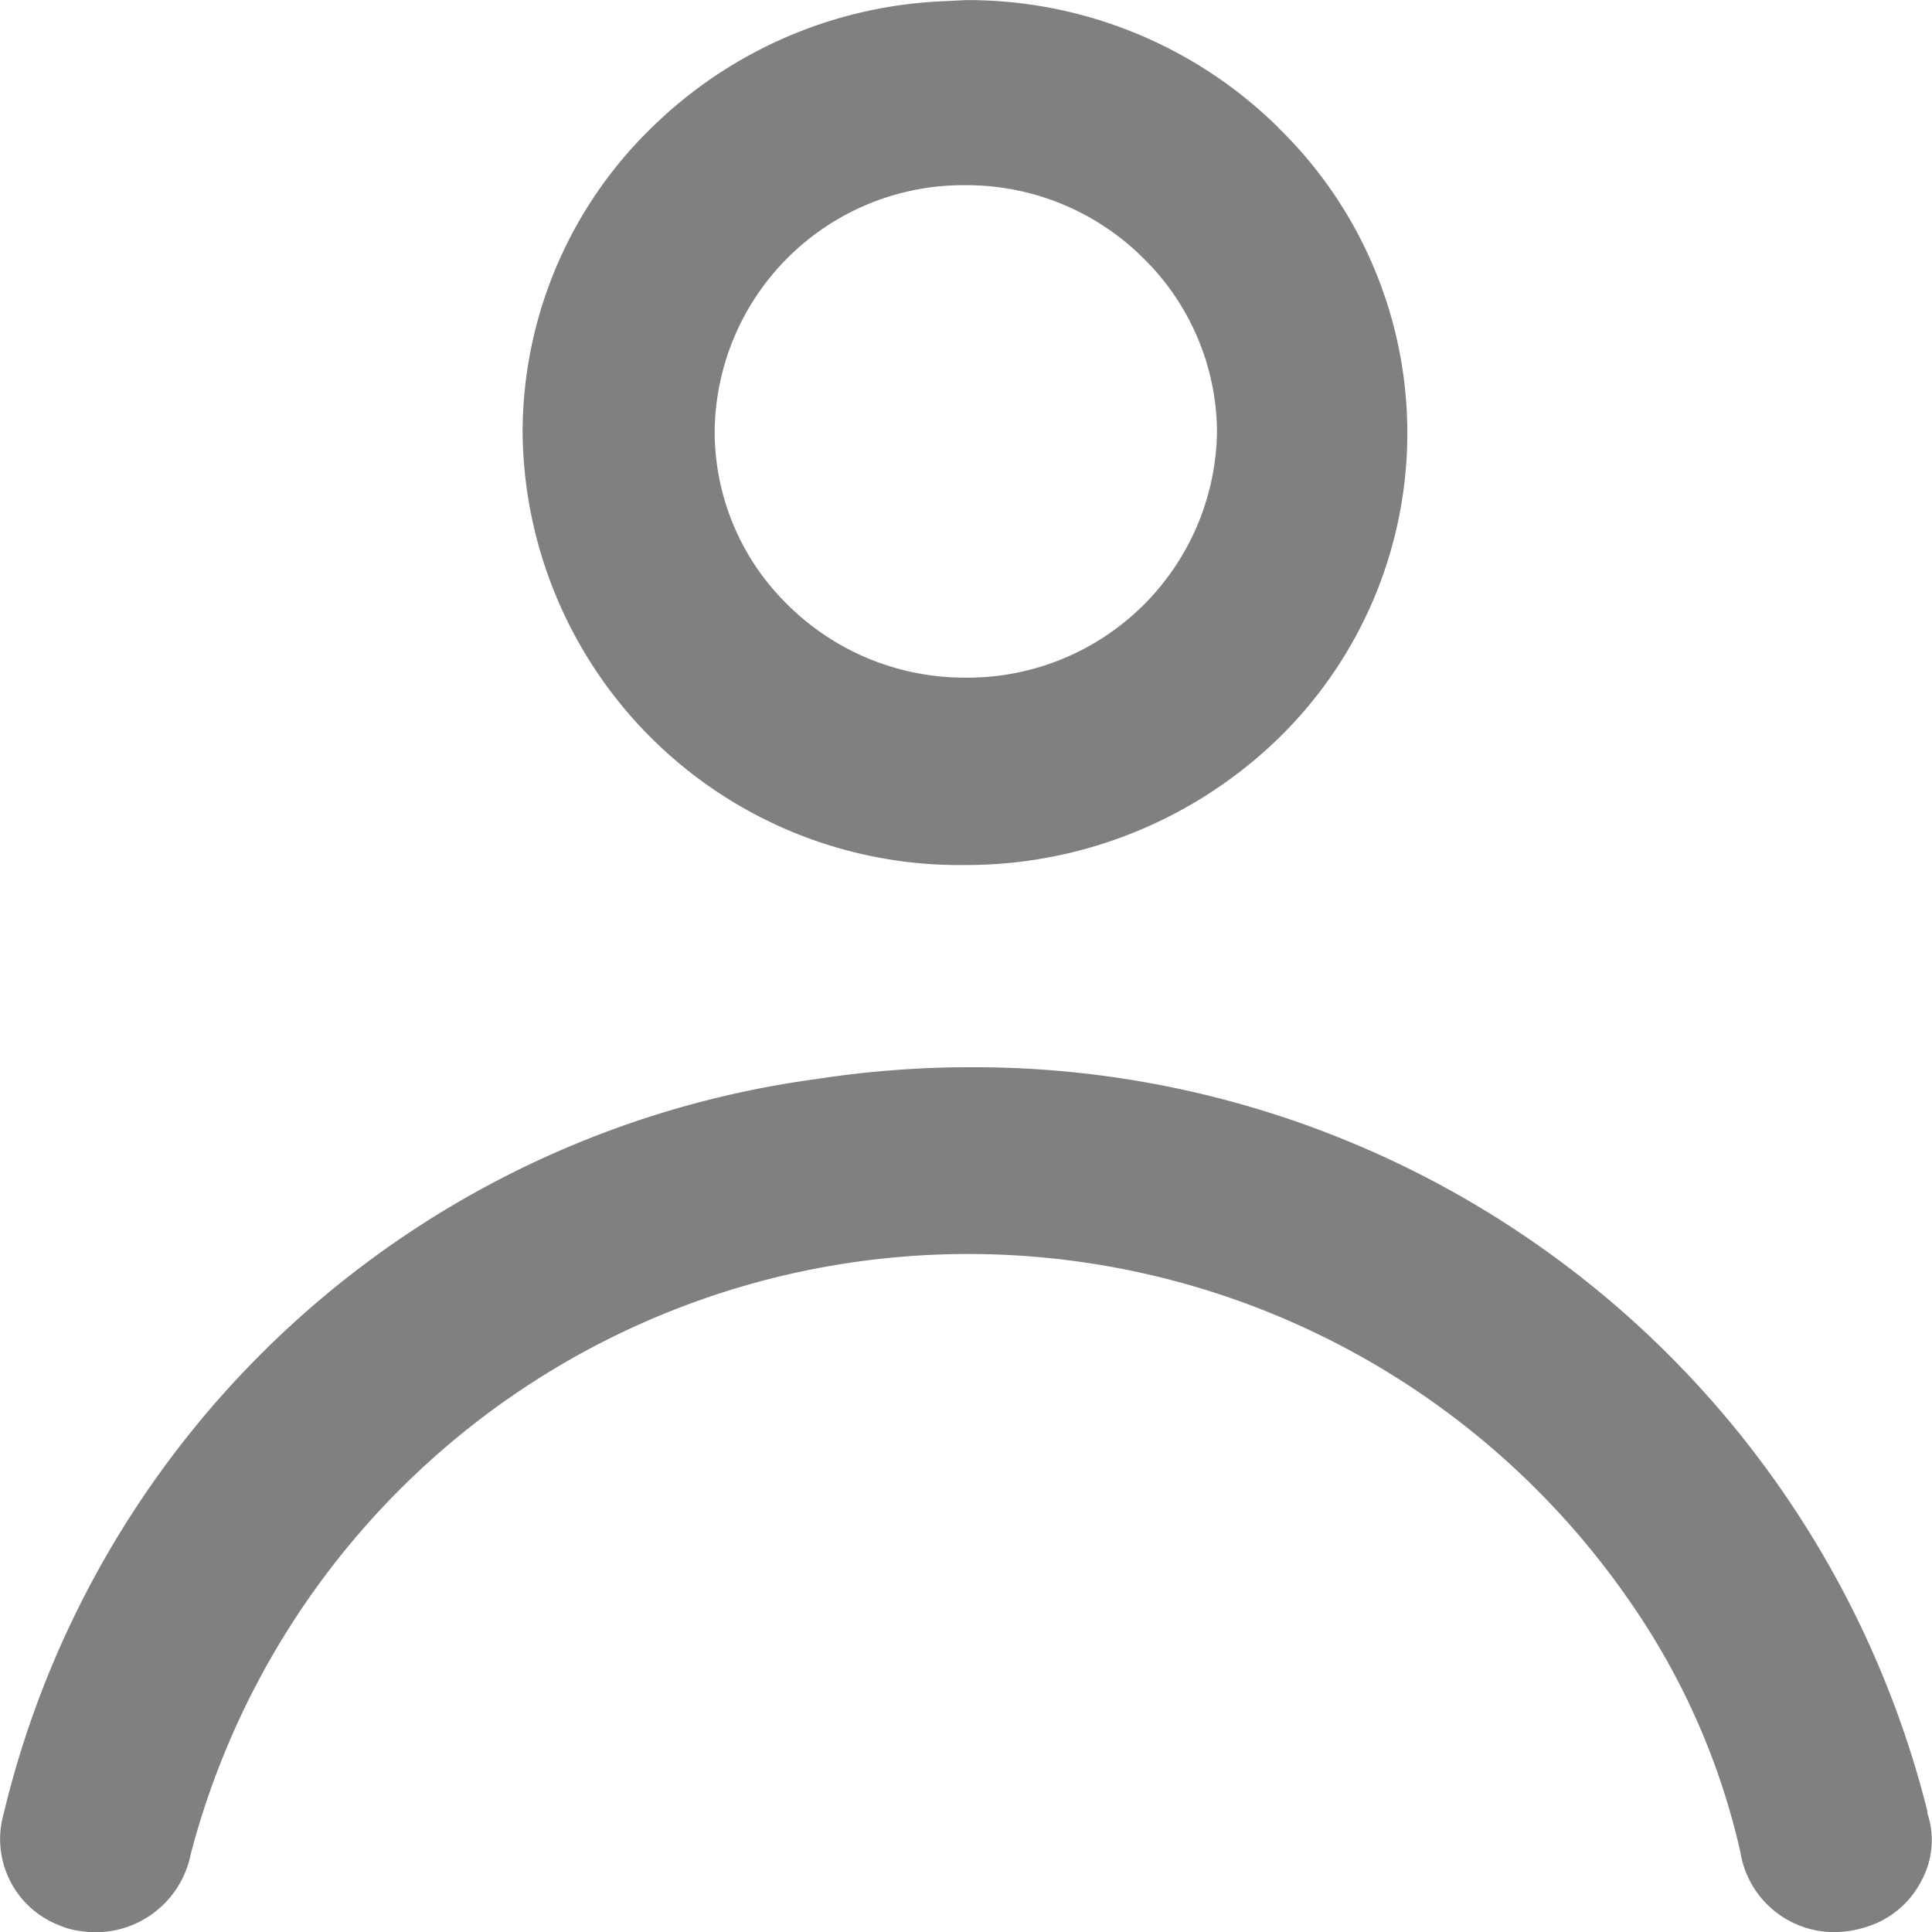
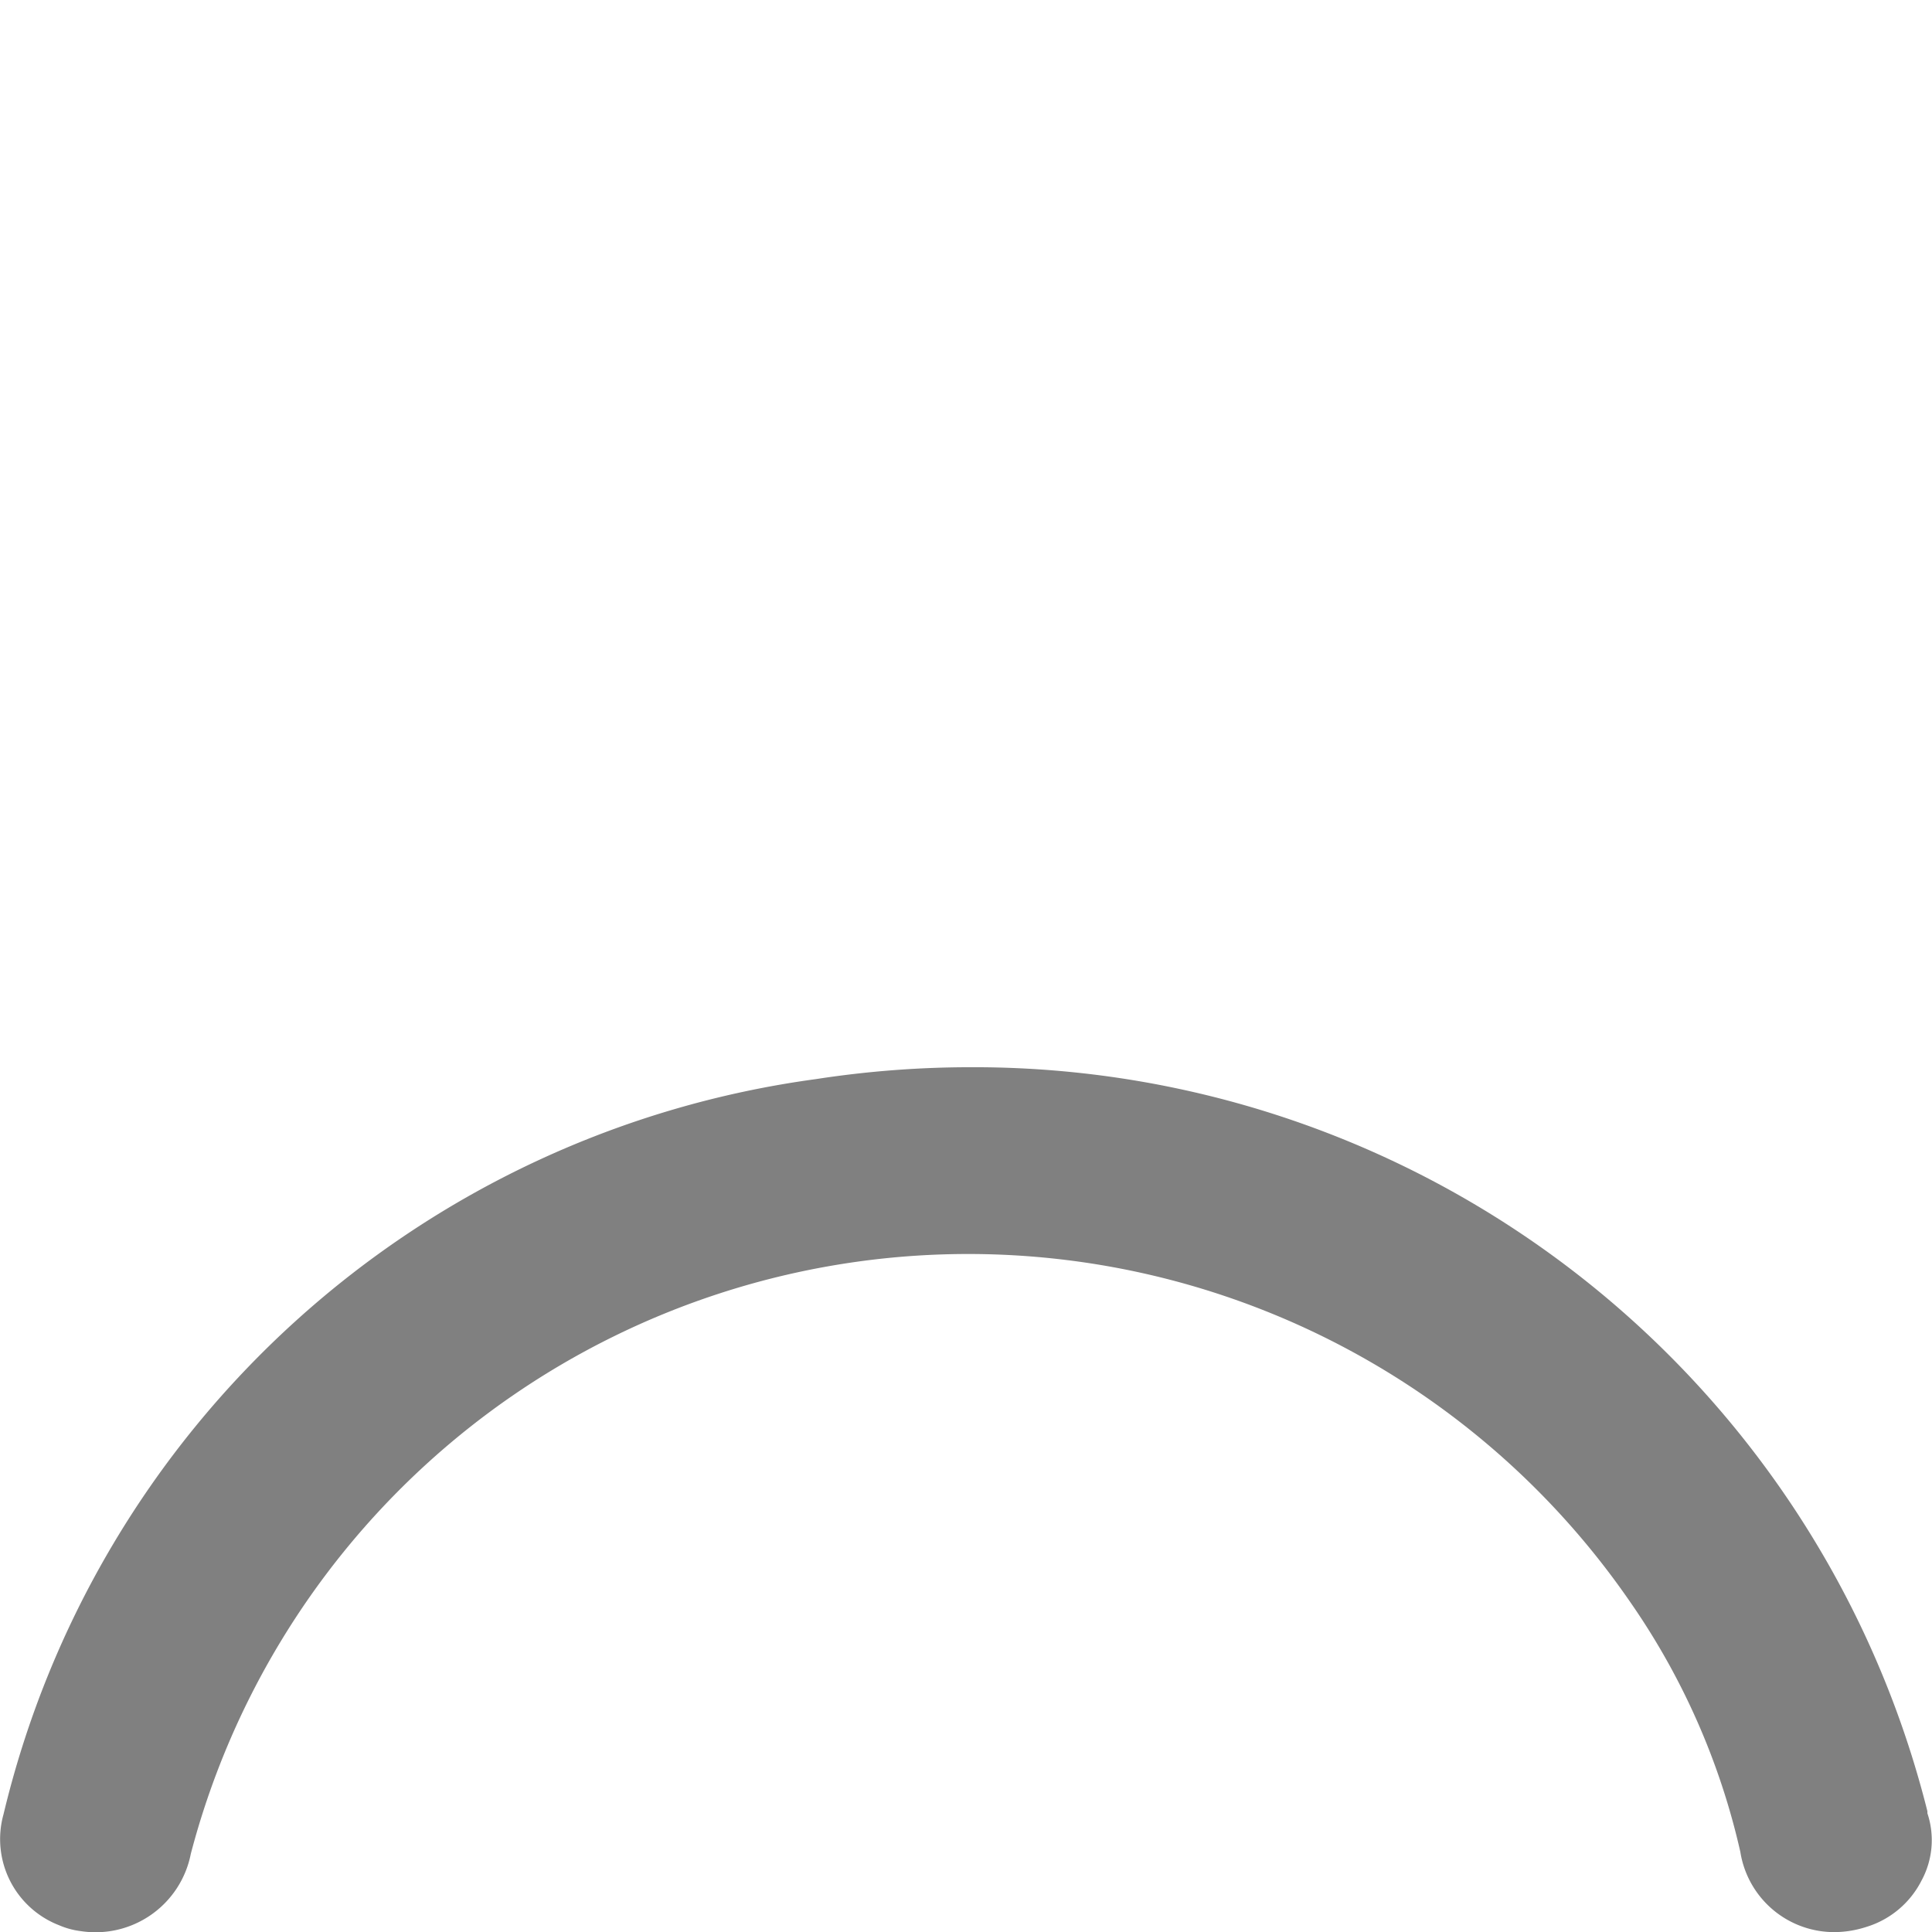
<svg xmlns="http://www.w3.org/2000/svg" id="Group_1700-2" data-name="Group 1700-2" width="37.819" height="37.822" viewBox="0 0 37.819 37.822">
  <path id="Path_347" data-name="Path 347" d="M269.4,1064.953a1.8,1.8,0,0,1-1.086.911,2.056,2.056,0,0,1-.6.1,1.86,1.86,0,0,1-1.862-1.571,13.959,13.959,0,0,0-2.153-4.887,15.732,15.732,0,0,0-28.179,4.926,1.9,1.9,0,0,1-2.153,1.513,1.548,1.548,0,0,1-.427-.116,1.808,1.808,0,0,1-1.086-2.172,18.968,18.968,0,0,1,15.9-14.39,19.853,19.853,0,0,1,3.025-.233,19.241,19.241,0,0,1,18.735,14.565v.039A1.66,1.66,0,0,1,269.4,1064.953Z" transform="translate(-231.785 -1028.143)" fill="gray" />
-   <path id="Path_348" data-name="Path 348" d="M251.858,1040.762a8.655,8.655,0,0,0-6.129-2.5l-.388.02a8.665,8.665,0,0,0-5.741,2.463,8.322,8.322,0,0,0-2.541,5.973,8.547,8.547,0,0,0,8.65,8.475,8.769,8.769,0,0,0,6.128-2.463,8.337,8.337,0,0,0,.019-11.966Zm-6.129,10.763a4.914,4.914,0,0,1-3.51-1.455,4.739,4.739,0,0,1-1.4-3.375,4.867,4.867,0,0,1,4.907-4.81h.019a4.9,4.9,0,0,1,3.452,1.416,4.806,4.806,0,0,1,1.455,3.413A4.884,4.884,0,0,1,245.729,1051.525Z" transform="translate(-226.829 -1038.26)" fill="gray" />
</svg>